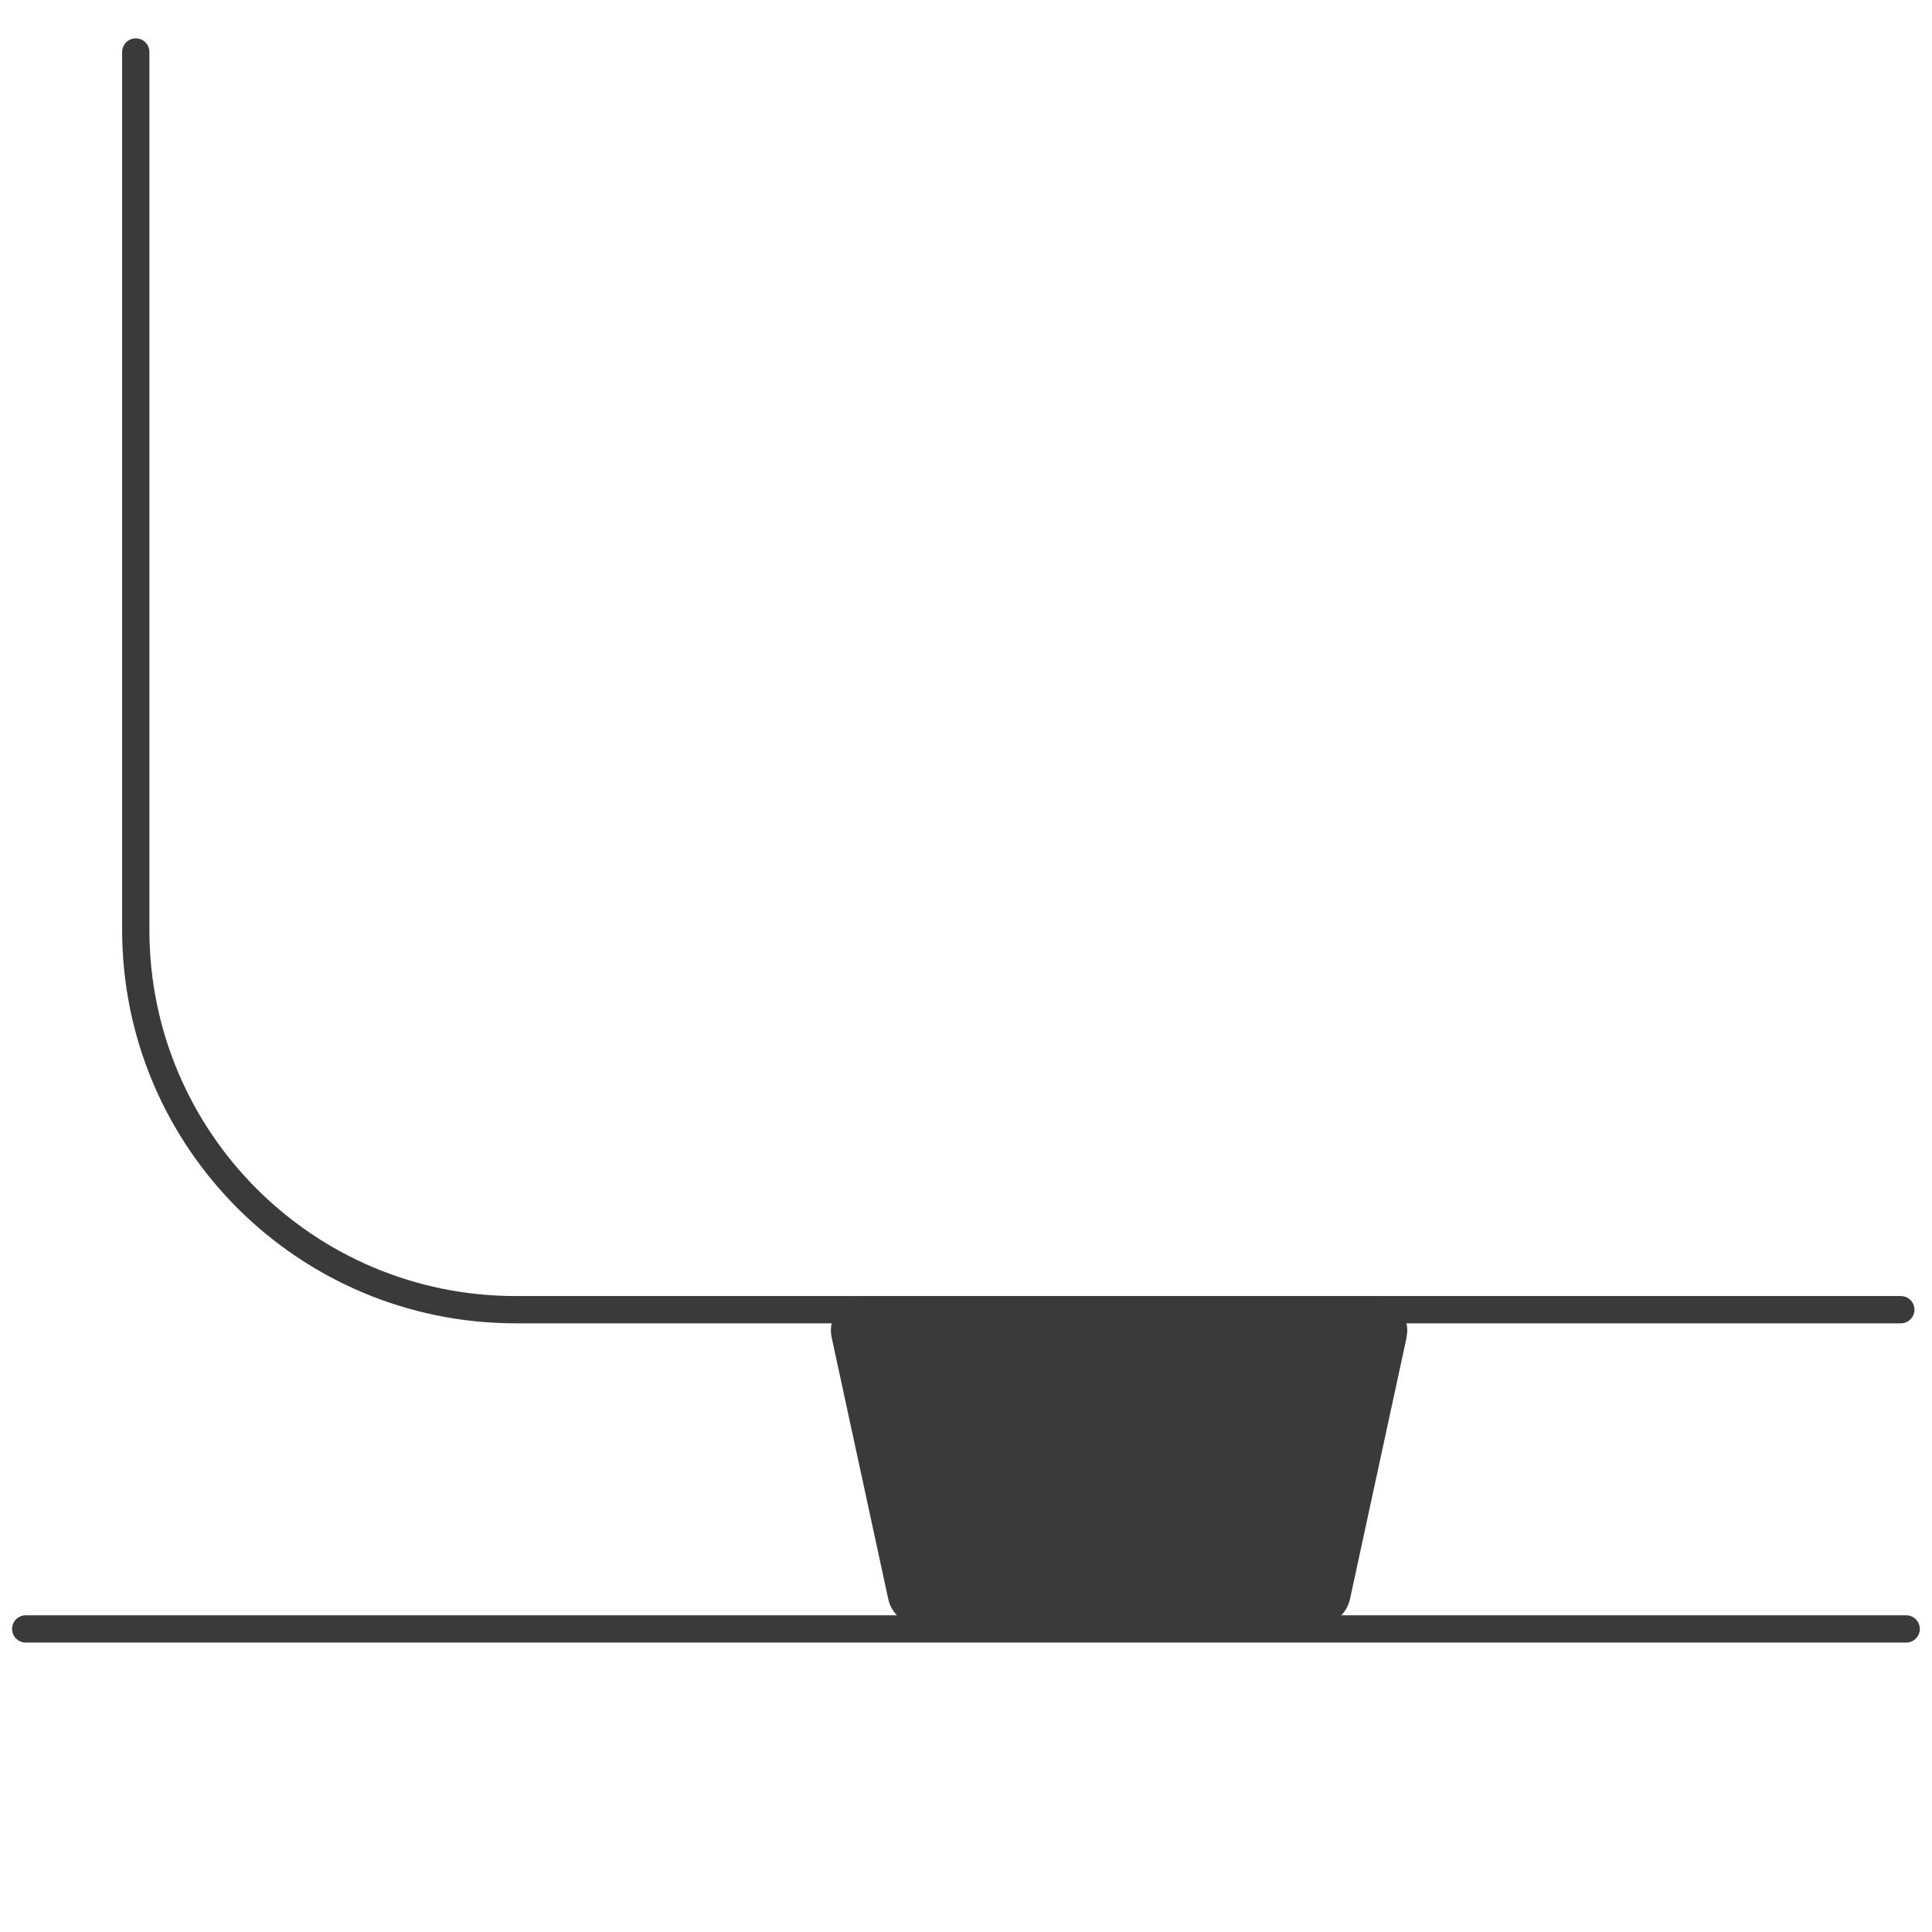
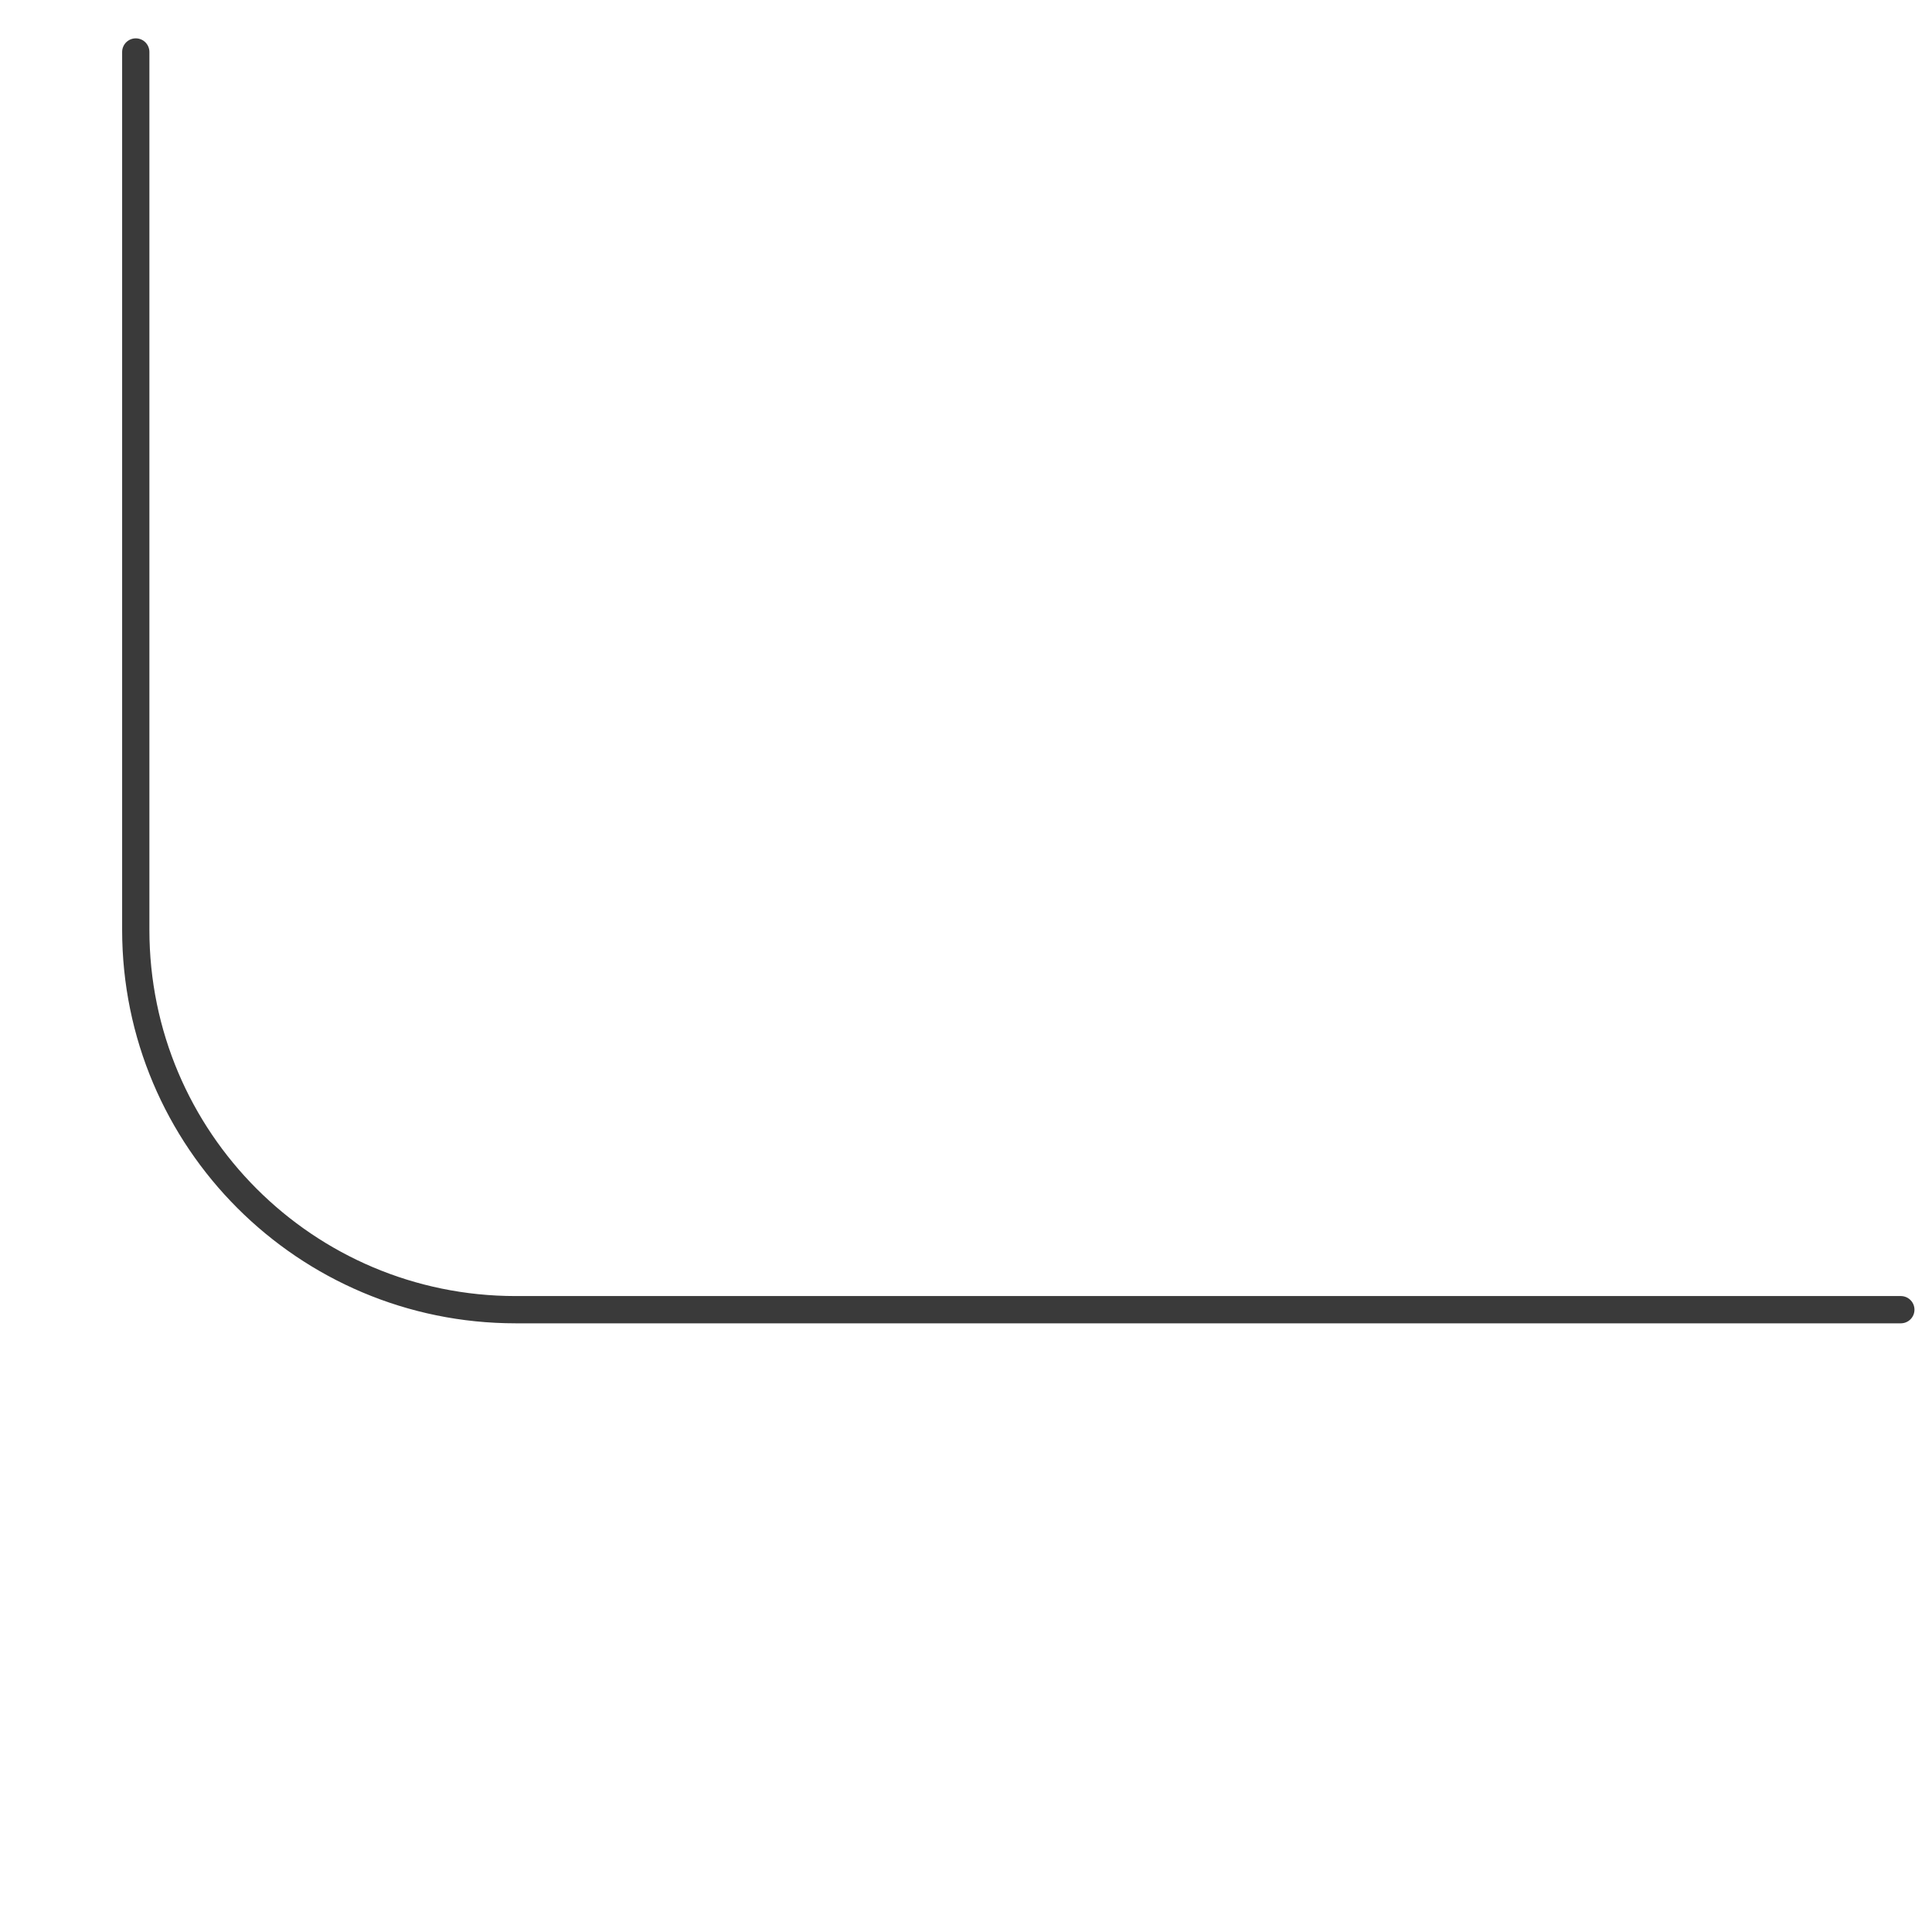
<svg xmlns="http://www.w3.org/2000/svg" viewBox="0 0 212.6 212.6" height="75mm" width="75mm" id="Layer_1">
  <defs>
    <style>.cls-1{fill:#3a3a3a;}.cls-2{fill:none;stroke:#3a3a3a;stroke-linecap:round;stroke-miterlimit:10;stroke-width:3px;}</style>
  </defs>
-   <line y2="179.25" x2="209.76" y1="179.25" x1="2.83" class="cls-2" />
  <path d="M209.17,144.12H56.74c-23.08,0-41.8-18.71-41.8-41.8V5.72" class="cls-2" />
-   <path d="M154.78,147.19l-6.22,28.75c-.37,1.73-1.9,2.96-3.66,2.96h-43.5c-1.77,0-3.29-1.23-3.66-2.96l-6.22-28.75c-.51-2.34,1.27-4.54,3.66-4.54h55.93c2.39,0,4.17,2.21,3.66,4.54Z" class="cls-1" />
</svg>